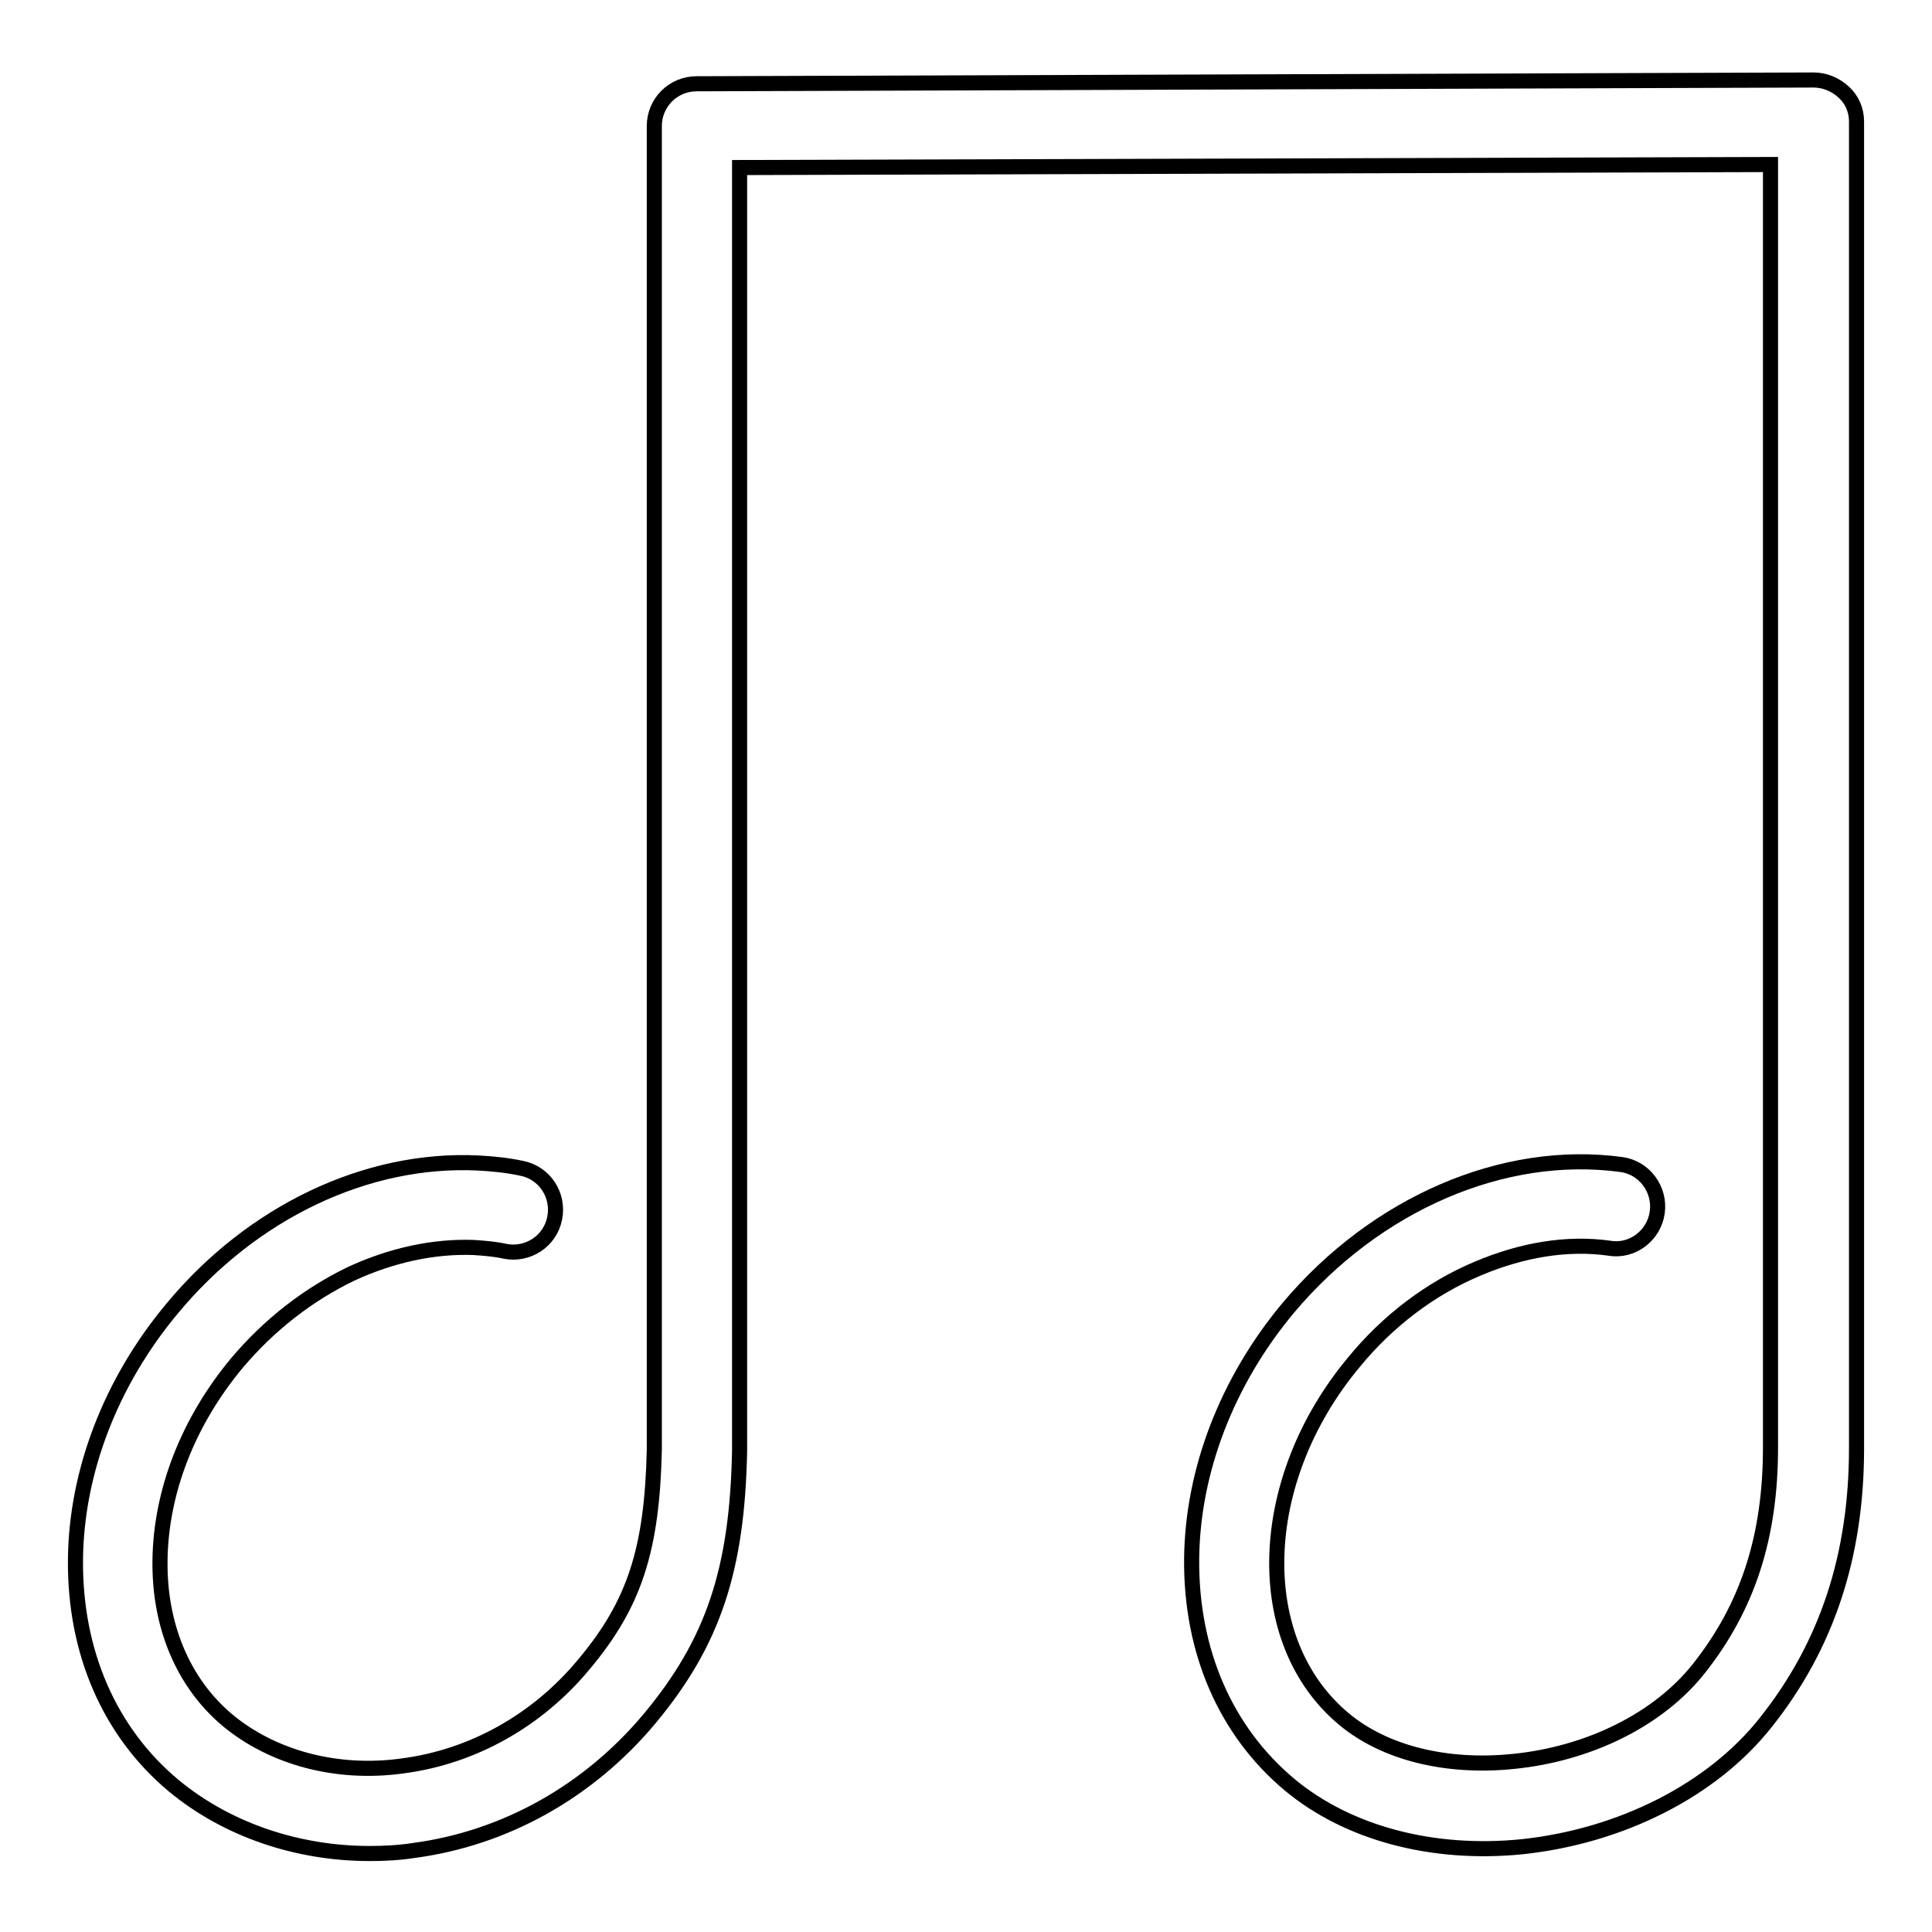
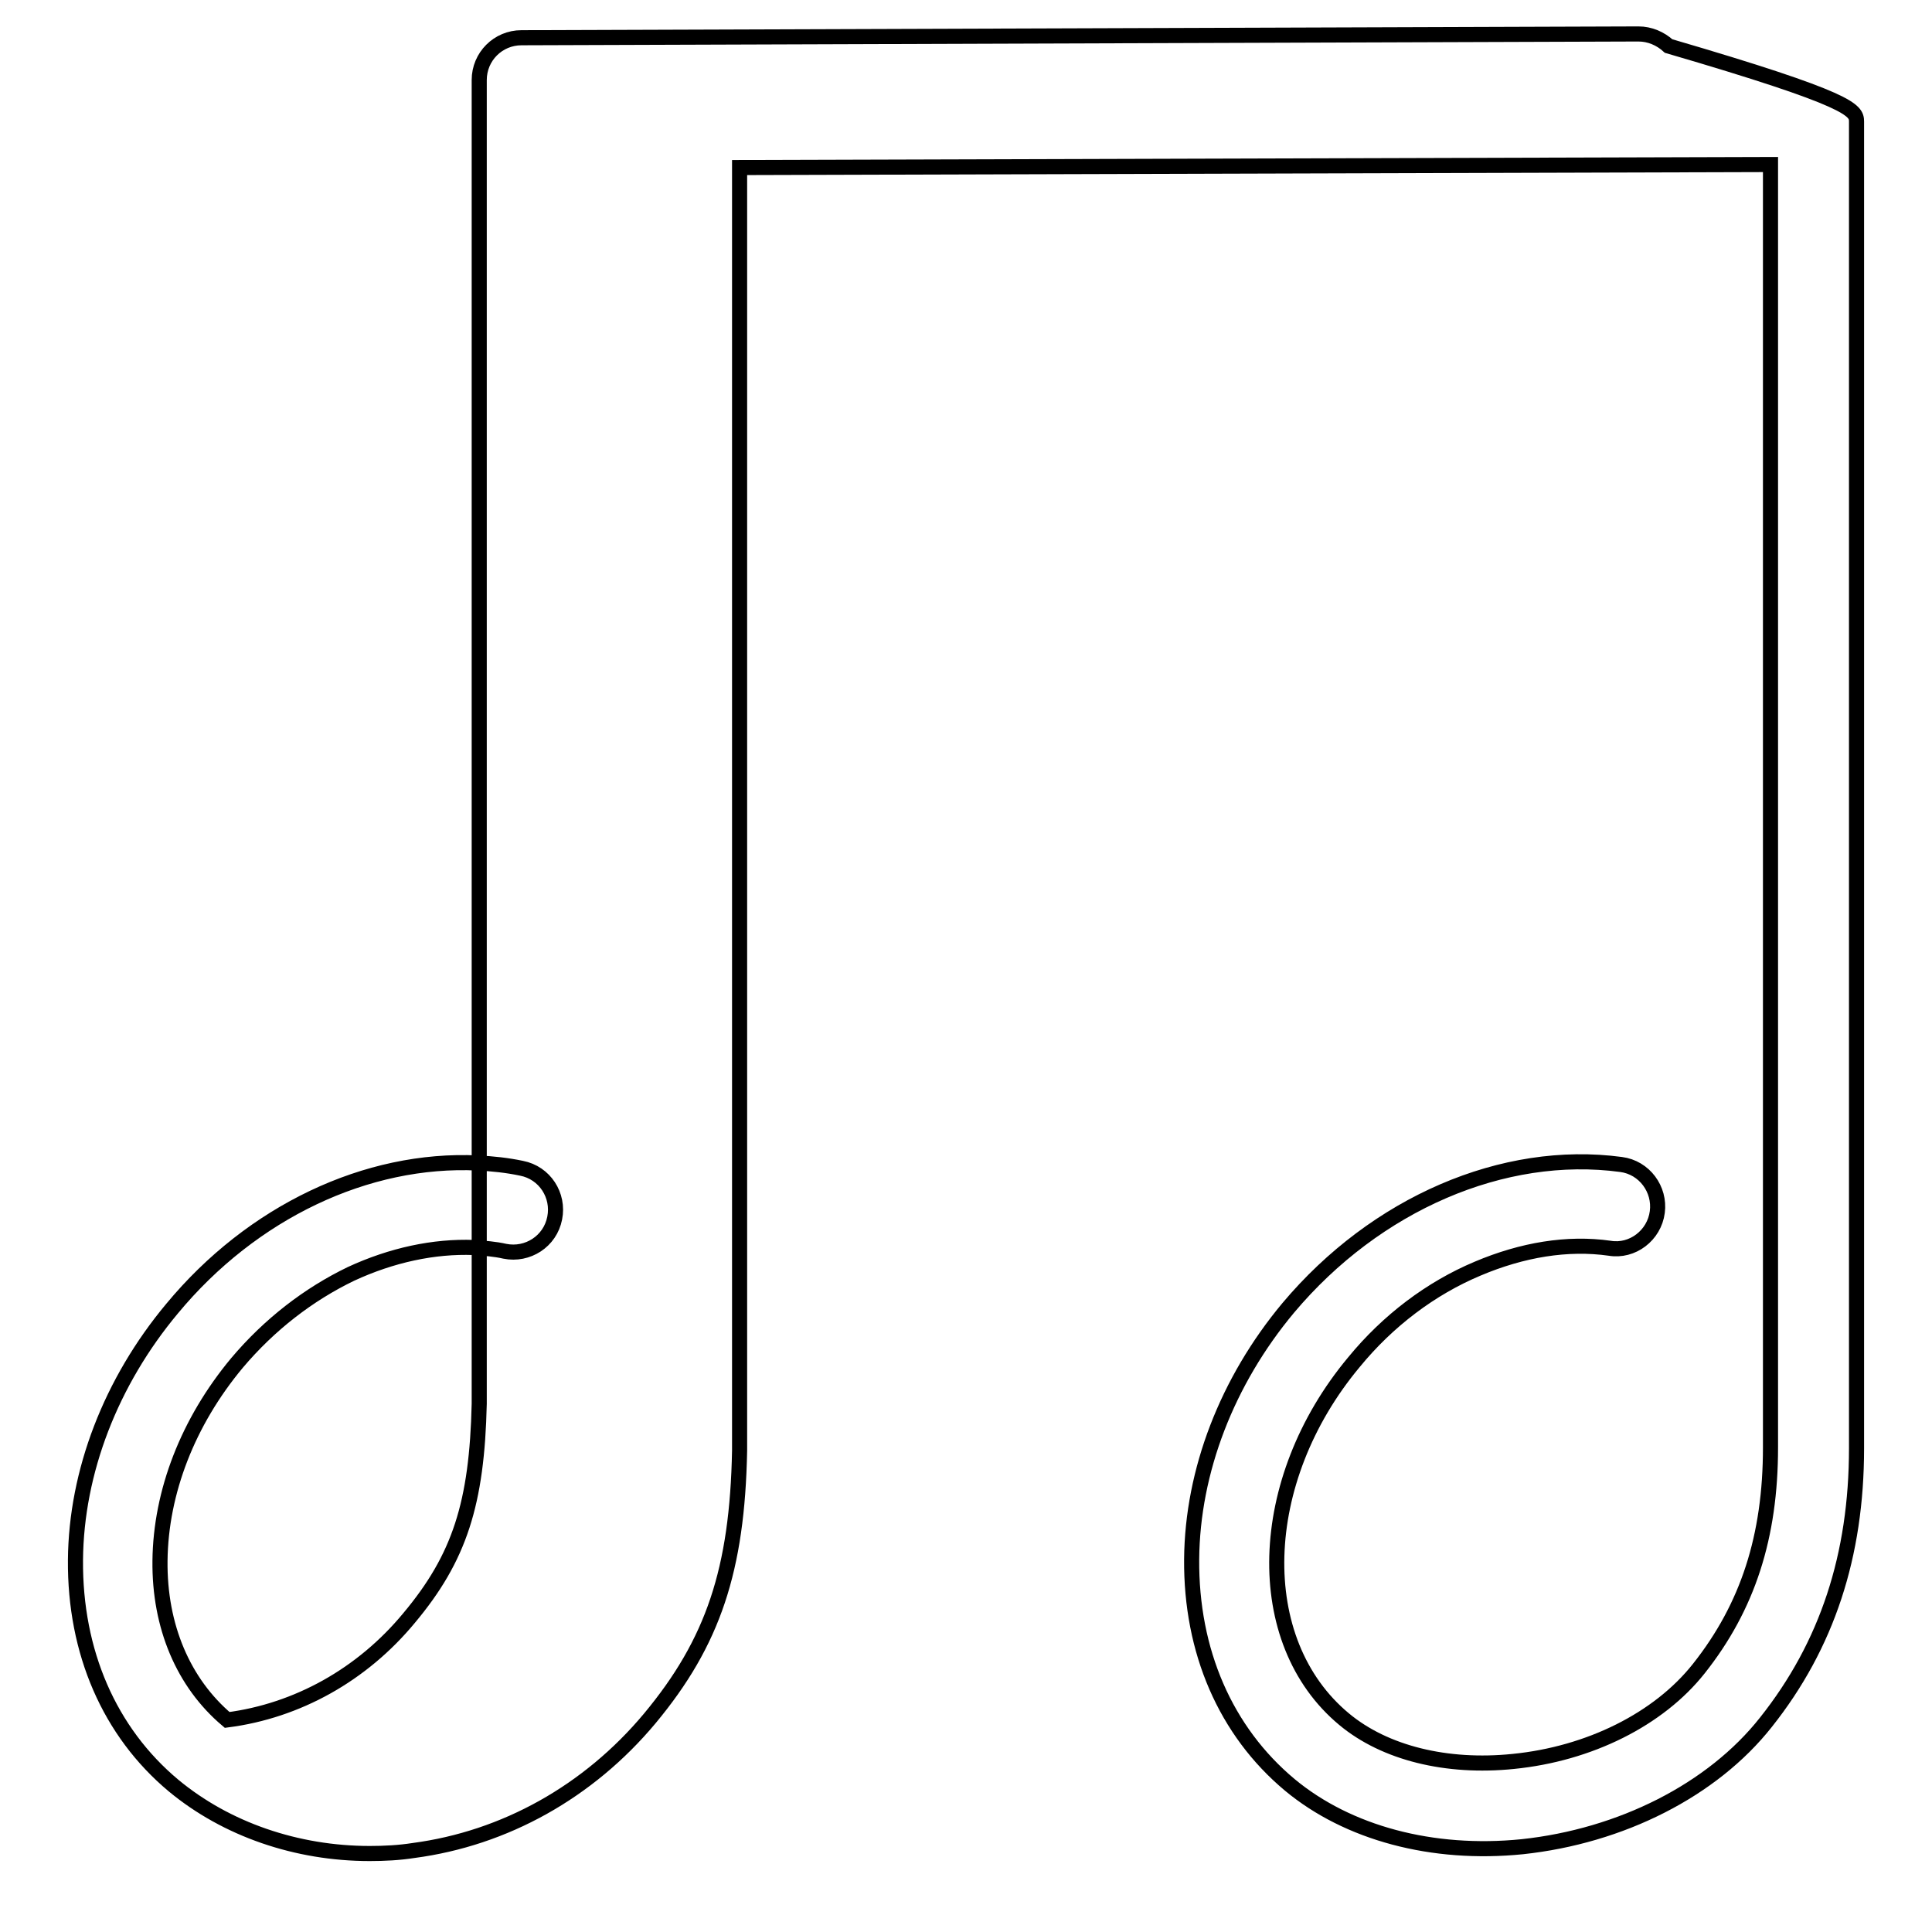
<svg xmlns="http://www.w3.org/2000/svg" version="1.1" x="0px" y="0px" viewBox="0 0 256 256" enable-background="new 0 0 256 256" xml:space="preserve">
  <g>
-     <path stroke-width="2" fill-opacity="0" stroke="#000000" d="M246,16.1v174.5l0,1.3c0,14.2-3.9,26.1-12,36.3c-7.1,9-19.2,15.1-32.3,16.5c-11.9,1.2-23.1-1.8-30.8-8.2 c-8.5-7.1-13.1-17.7-13-29.9c0.1-11.7,4.7-23.6,12.8-33.3c11.6-13.8,28.5-21.1,44.1-19c3.1,0.4,5.2,3.3,4.8,6.3 c-0.4,3.1-3.3,5.3-6.3,4.8c-5.6-0.8-11.6,0.2-17.5,2.7c-6.2,2.6-11.9,6.9-16.4,12.4c-13.1,15.7-13.7,37-1.3,47.3 c5.4,4.5,13.6,6.5,22.4,5.6c10.1-1,19.3-5.6,24.6-12.3c6.5-8.2,9.5-17.5,9.5-29.3l0-1.3V21.8L98,22.2l0,169.9v0.1 c-0.3,15.8-3.5,25.4-11.9,35.5c-8.1,9.7-19.2,15.9-31.3,17.5c-1.9,0.3-3.9,0.4-5.8,0.4c-9.7,0-19-3.2-26-9 c-8.5-7.1-13.1-17.7-13-29.9c0.1-11.7,4.7-23.6,12.8-33.3c10.6-12.8,25.8-20,40.5-19.3c2,0.1,3.9,0.3,5.8,0.7 c3.1,0.6,5,3.6,4.4,6.6c-0.6,3.1-3.6,5-6.6,4.4c-1.3-0.3-2.7-0.4-4.1-0.5c-5.3-0.2-10.9,1-16.3,3.5c-5.6,2.7-10.8,6.7-15.1,11.8 c-6.5,7.8-10.1,17.1-10.2,26.2c-0.1,8.7,3.1,16.2,8.9,21.1c6,5,14.5,7.3,23.2,6.1c9.3-1.2,17.9-6,24.1-13.5c6.7-8,9-15.2,9.3-28.4 l0-175.4c0-3.1,2.5-5.6,5.6-5.6l148-0.5h0c1.5,0,2.9,0.6,4,1.6C245.4,13.2,246,14.6,246,16.1z" />
+     <path stroke-width="2" fill-opacity="0" stroke="#000000" d="M246,16.1v174.5l0,1.3c0,14.2-3.9,26.1-12,36.3c-7.1,9-19.2,15.1-32.3,16.5c-11.9,1.2-23.1-1.8-30.8-8.2 c-8.5-7.1-13.1-17.7-13-29.9c0.1-11.7,4.7-23.6,12.8-33.3c11.6-13.8,28.5-21.1,44.1-19c3.1,0.4,5.2,3.3,4.8,6.3 c-0.4,3.1-3.3,5.3-6.3,4.8c-5.6-0.8-11.6,0.2-17.5,2.7c-6.2,2.6-11.9,6.9-16.4,12.4c-13.1,15.7-13.7,37-1.3,47.3 c5.4,4.5,13.6,6.5,22.4,5.6c10.1-1,19.3-5.6,24.6-12.3c6.5-8.2,9.5-17.5,9.5-29.3l0-1.3V21.8L98,22.2l0,169.9v0.1 c-0.3,15.8-3.5,25.4-11.9,35.5c-8.1,9.7-19.2,15.9-31.3,17.5c-1.9,0.3-3.9,0.4-5.8,0.4c-9.7,0-19-3.2-26-9 c-8.5-7.1-13.1-17.7-13-29.9c0.1-11.7,4.7-23.6,12.8-33.3c10.6-12.8,25.8-20,40.5-19.3c2,0.1,3.9,0.3,5.8,0.7 c3.1,0.6,5,3.6,4.4,6.6c-0.6,3.1-3.6,5-6.6,4.4c-1.3-0.3-2.7-0.4-4.1-0.5c-5.3-0.2-10.9,1-16.3,3.5c-5.6,2.7-10.8,6.7-15.1,11.8 c-6.5,7.8-10.1,17.1-10.2,26.2c-0.1,8.7,3.1,16.2,8.9,21.1c9.3-1.2,17.9-6,24.1-13.5c6.7-8,9-15.2,9.3-28.4 l0-175.4c0-3.1,2.5-5.6,5.6-5.6l148-0.5h0c1.5,0,2.9,0.6,4,1.6C245.4,13.2,246,14.6,246,16.1z" />
  </g>
</svg>